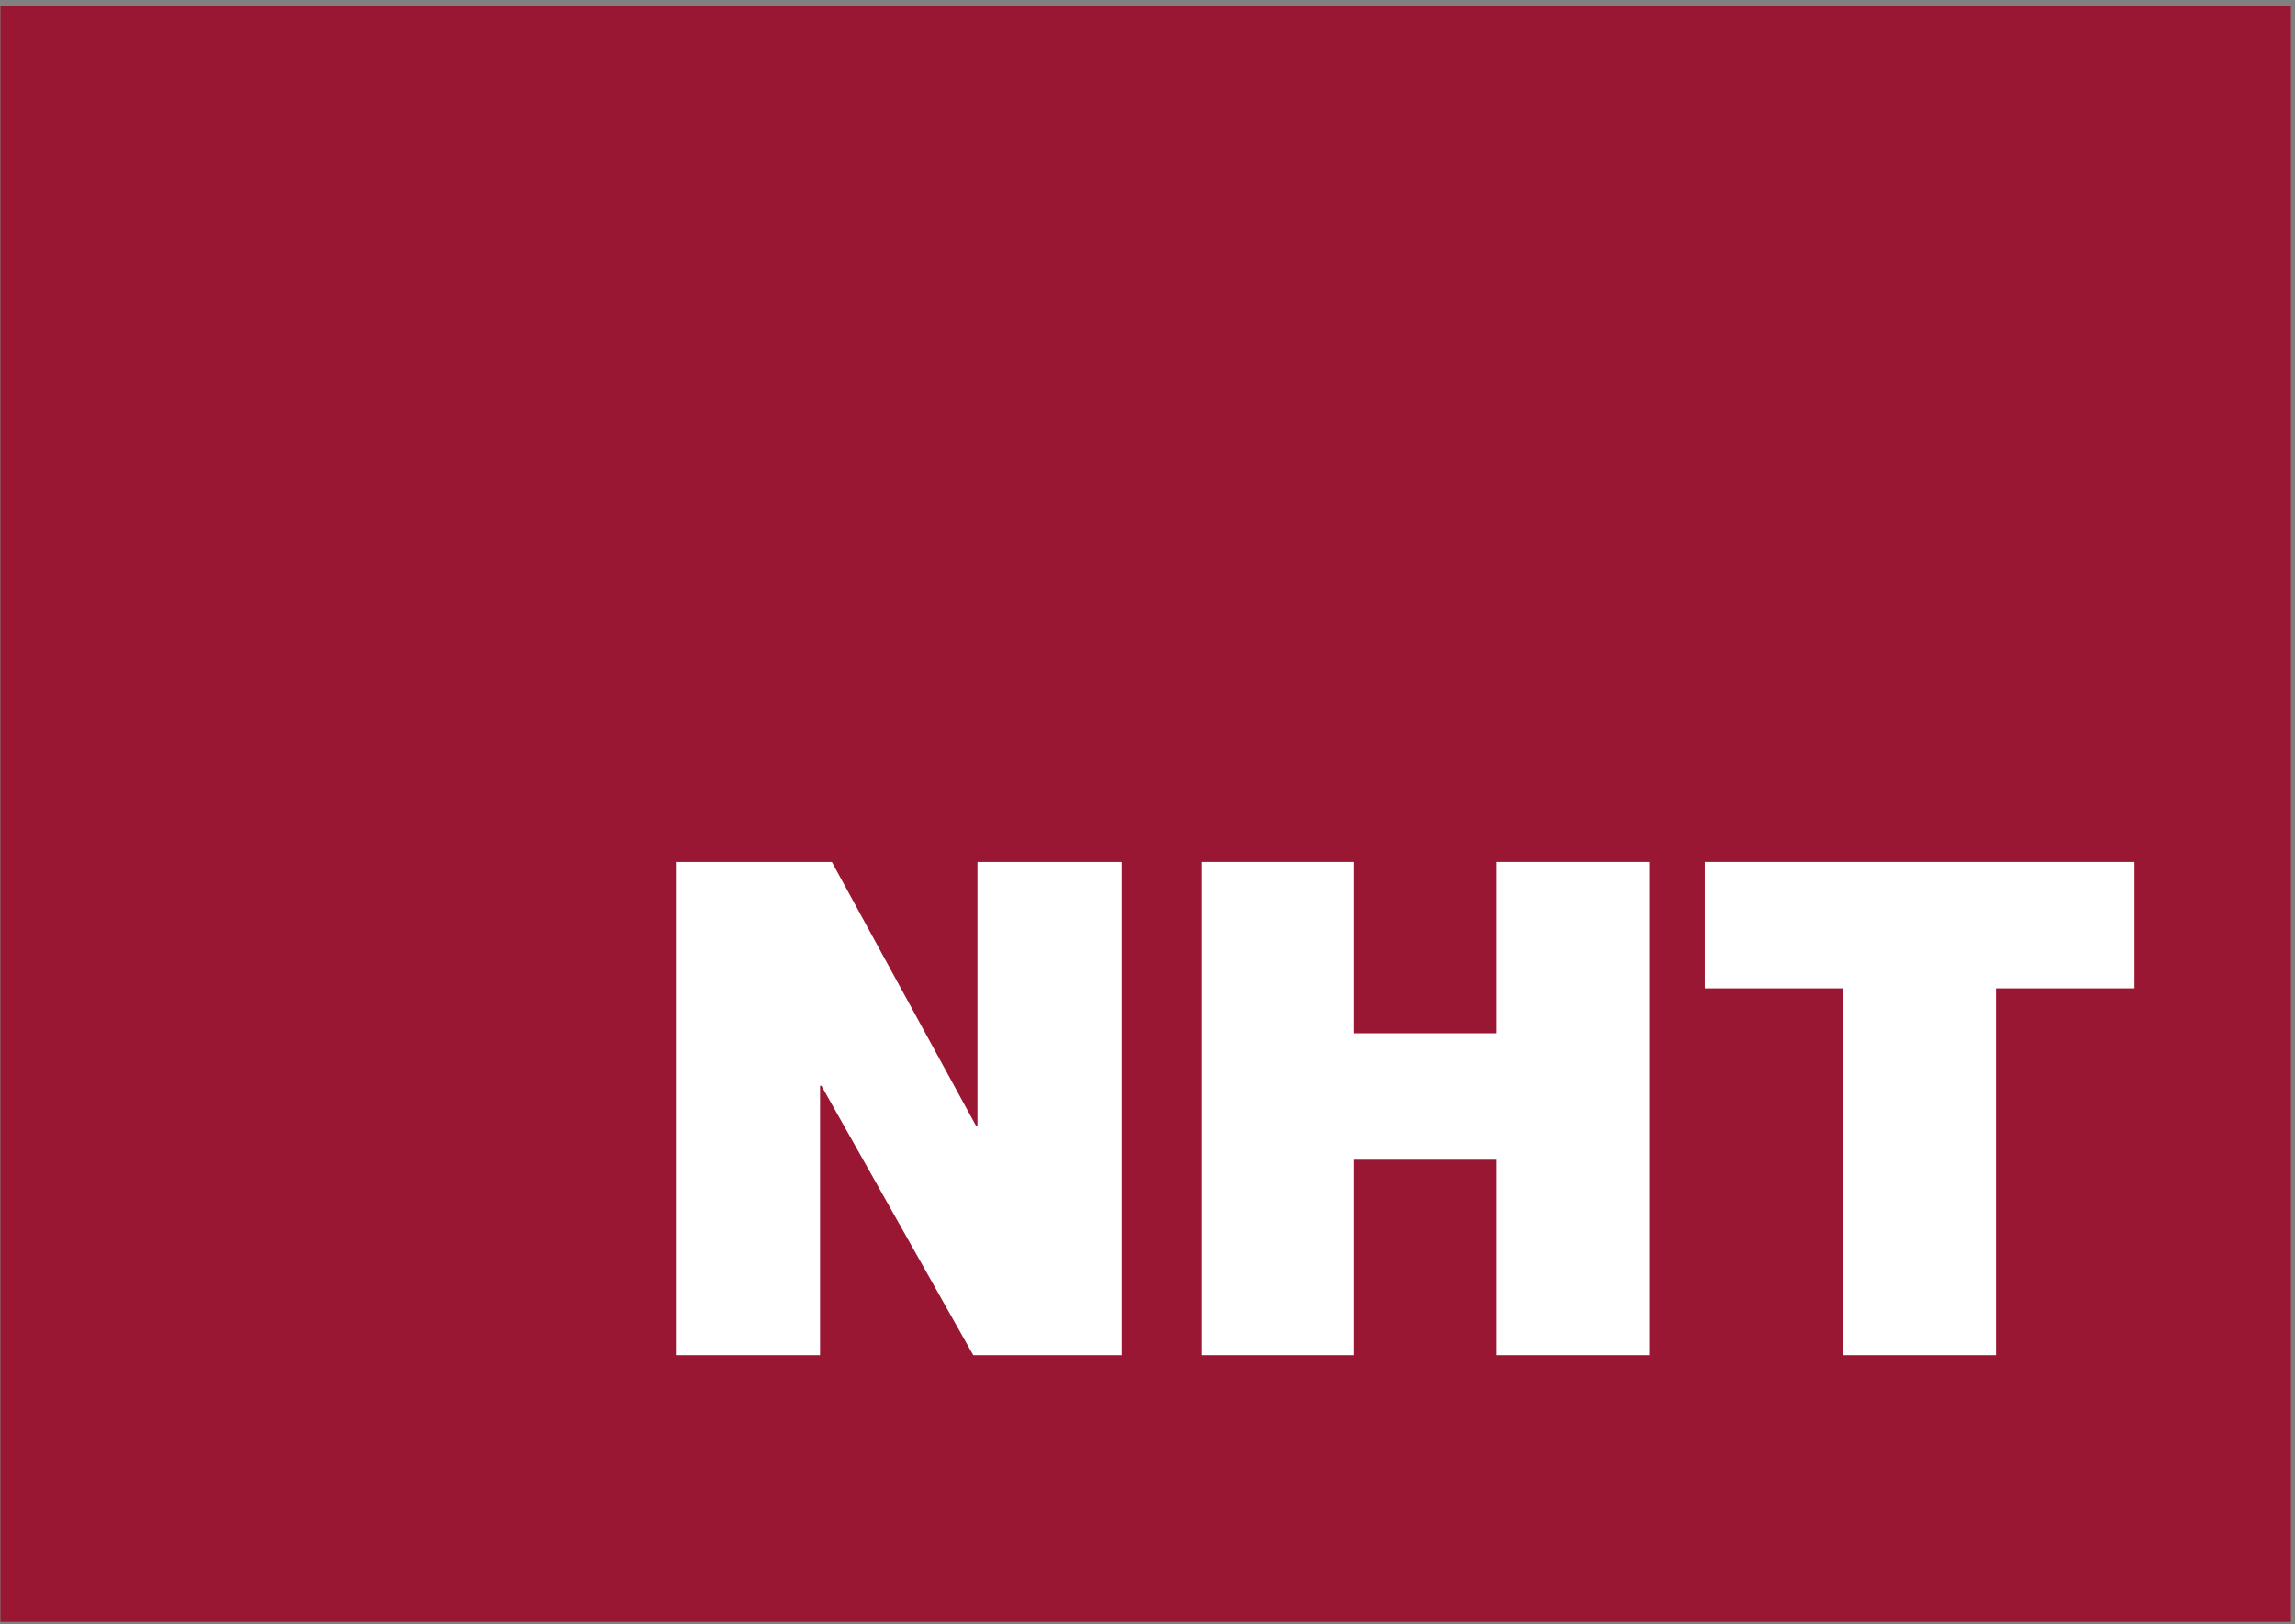
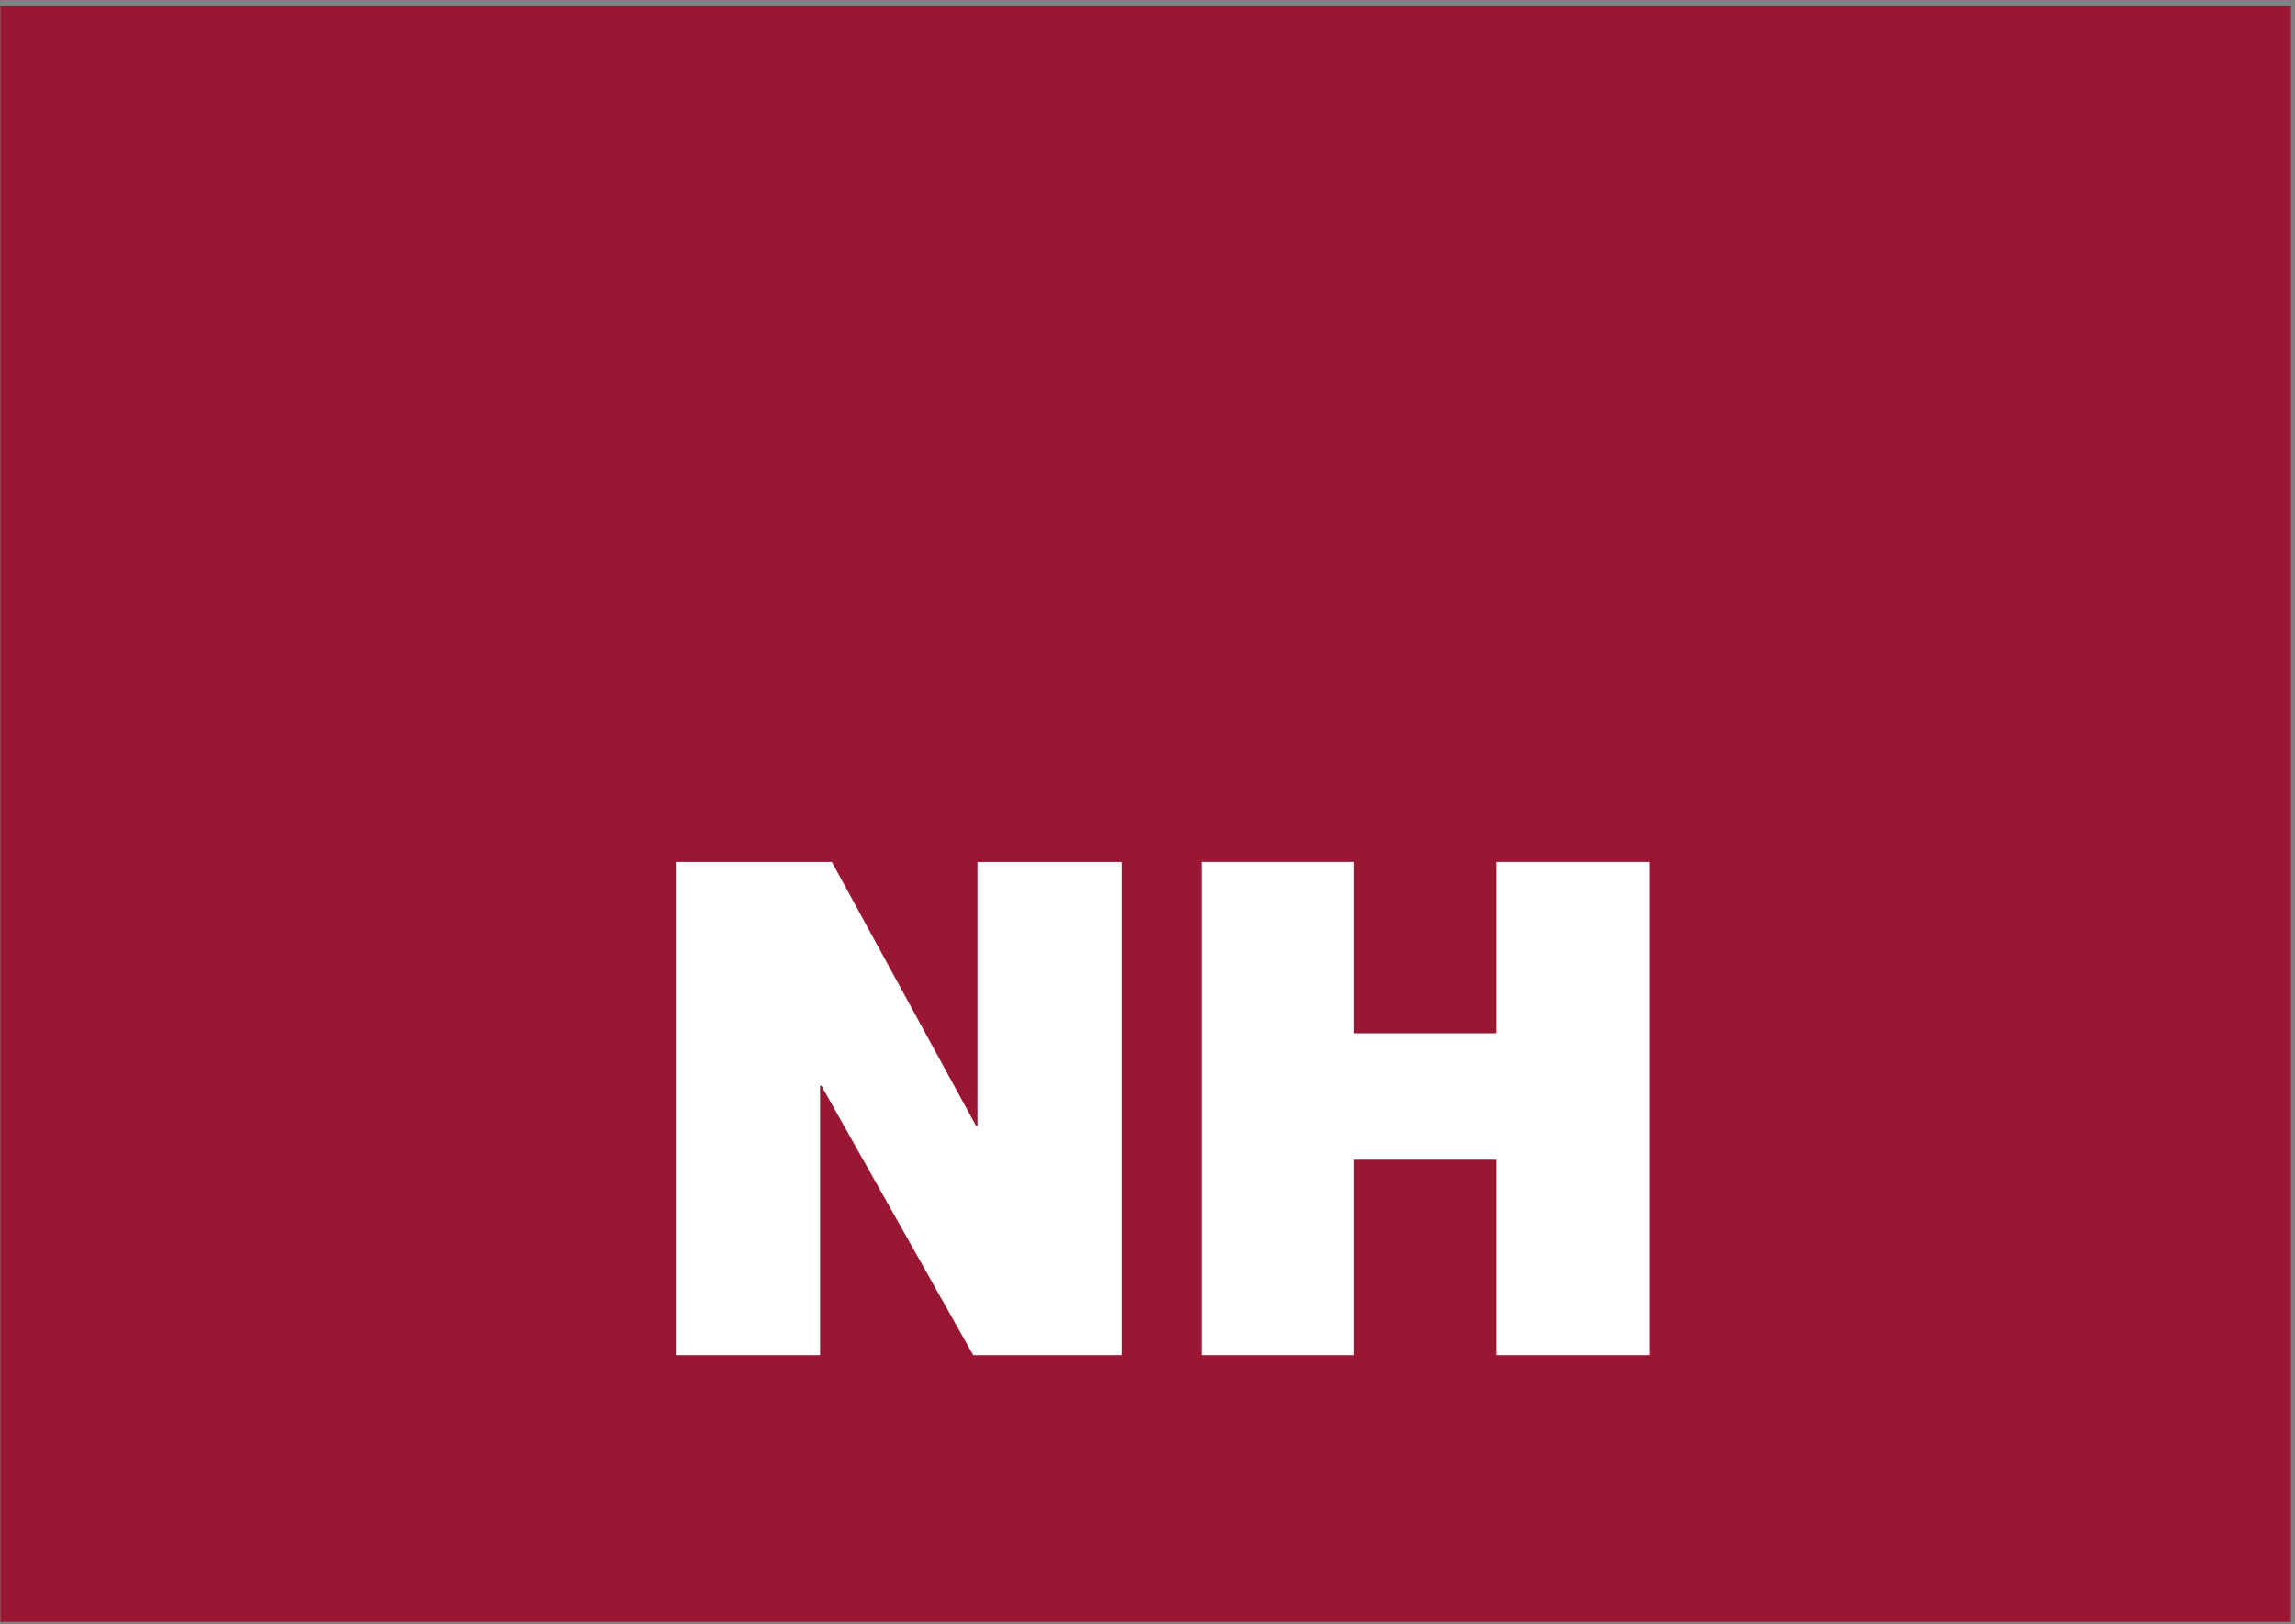
<svg xmlns="http://www.w3.org/2000/svg" width="260" height="184" viewBox="0 0 260 184" fill="none">
  <rect x="0" y="0" width="260" height="184" fill="#808080" stroke="none" />
  <g clip-path="url(#clip0_6882_9759)">
    <path d="M0.049 183.732H259.537V0.725H0.049V183.732Z" fill="#991732" />
    <path d="M76.57 97.646H94.242L110.576 127.542H110.735V97.646H127.069V153.526H110.262L93.061 123.003H92.906V153.526H76.57V97.646Z" fill="white" />
    <path d="M136.104 97.646H153.382V117.057H169.559V97.646H186.84V153.526H169.559V131.38H153.382V153.526H136.104V97.646Z" fill="white" />
-     <path d="M208.832 111.966H193.125V97.646H241.817V111.966H226.11V153.526H208.832V111.966Z" fill="white" />
  </g>
  <defs>
    <clipPath id="clip0_6882_9759">
      <rect width="259.574" height="183" fill="white" transform="translate(0 0.73)" />
    </clipPath>
  </defs>
</svg>